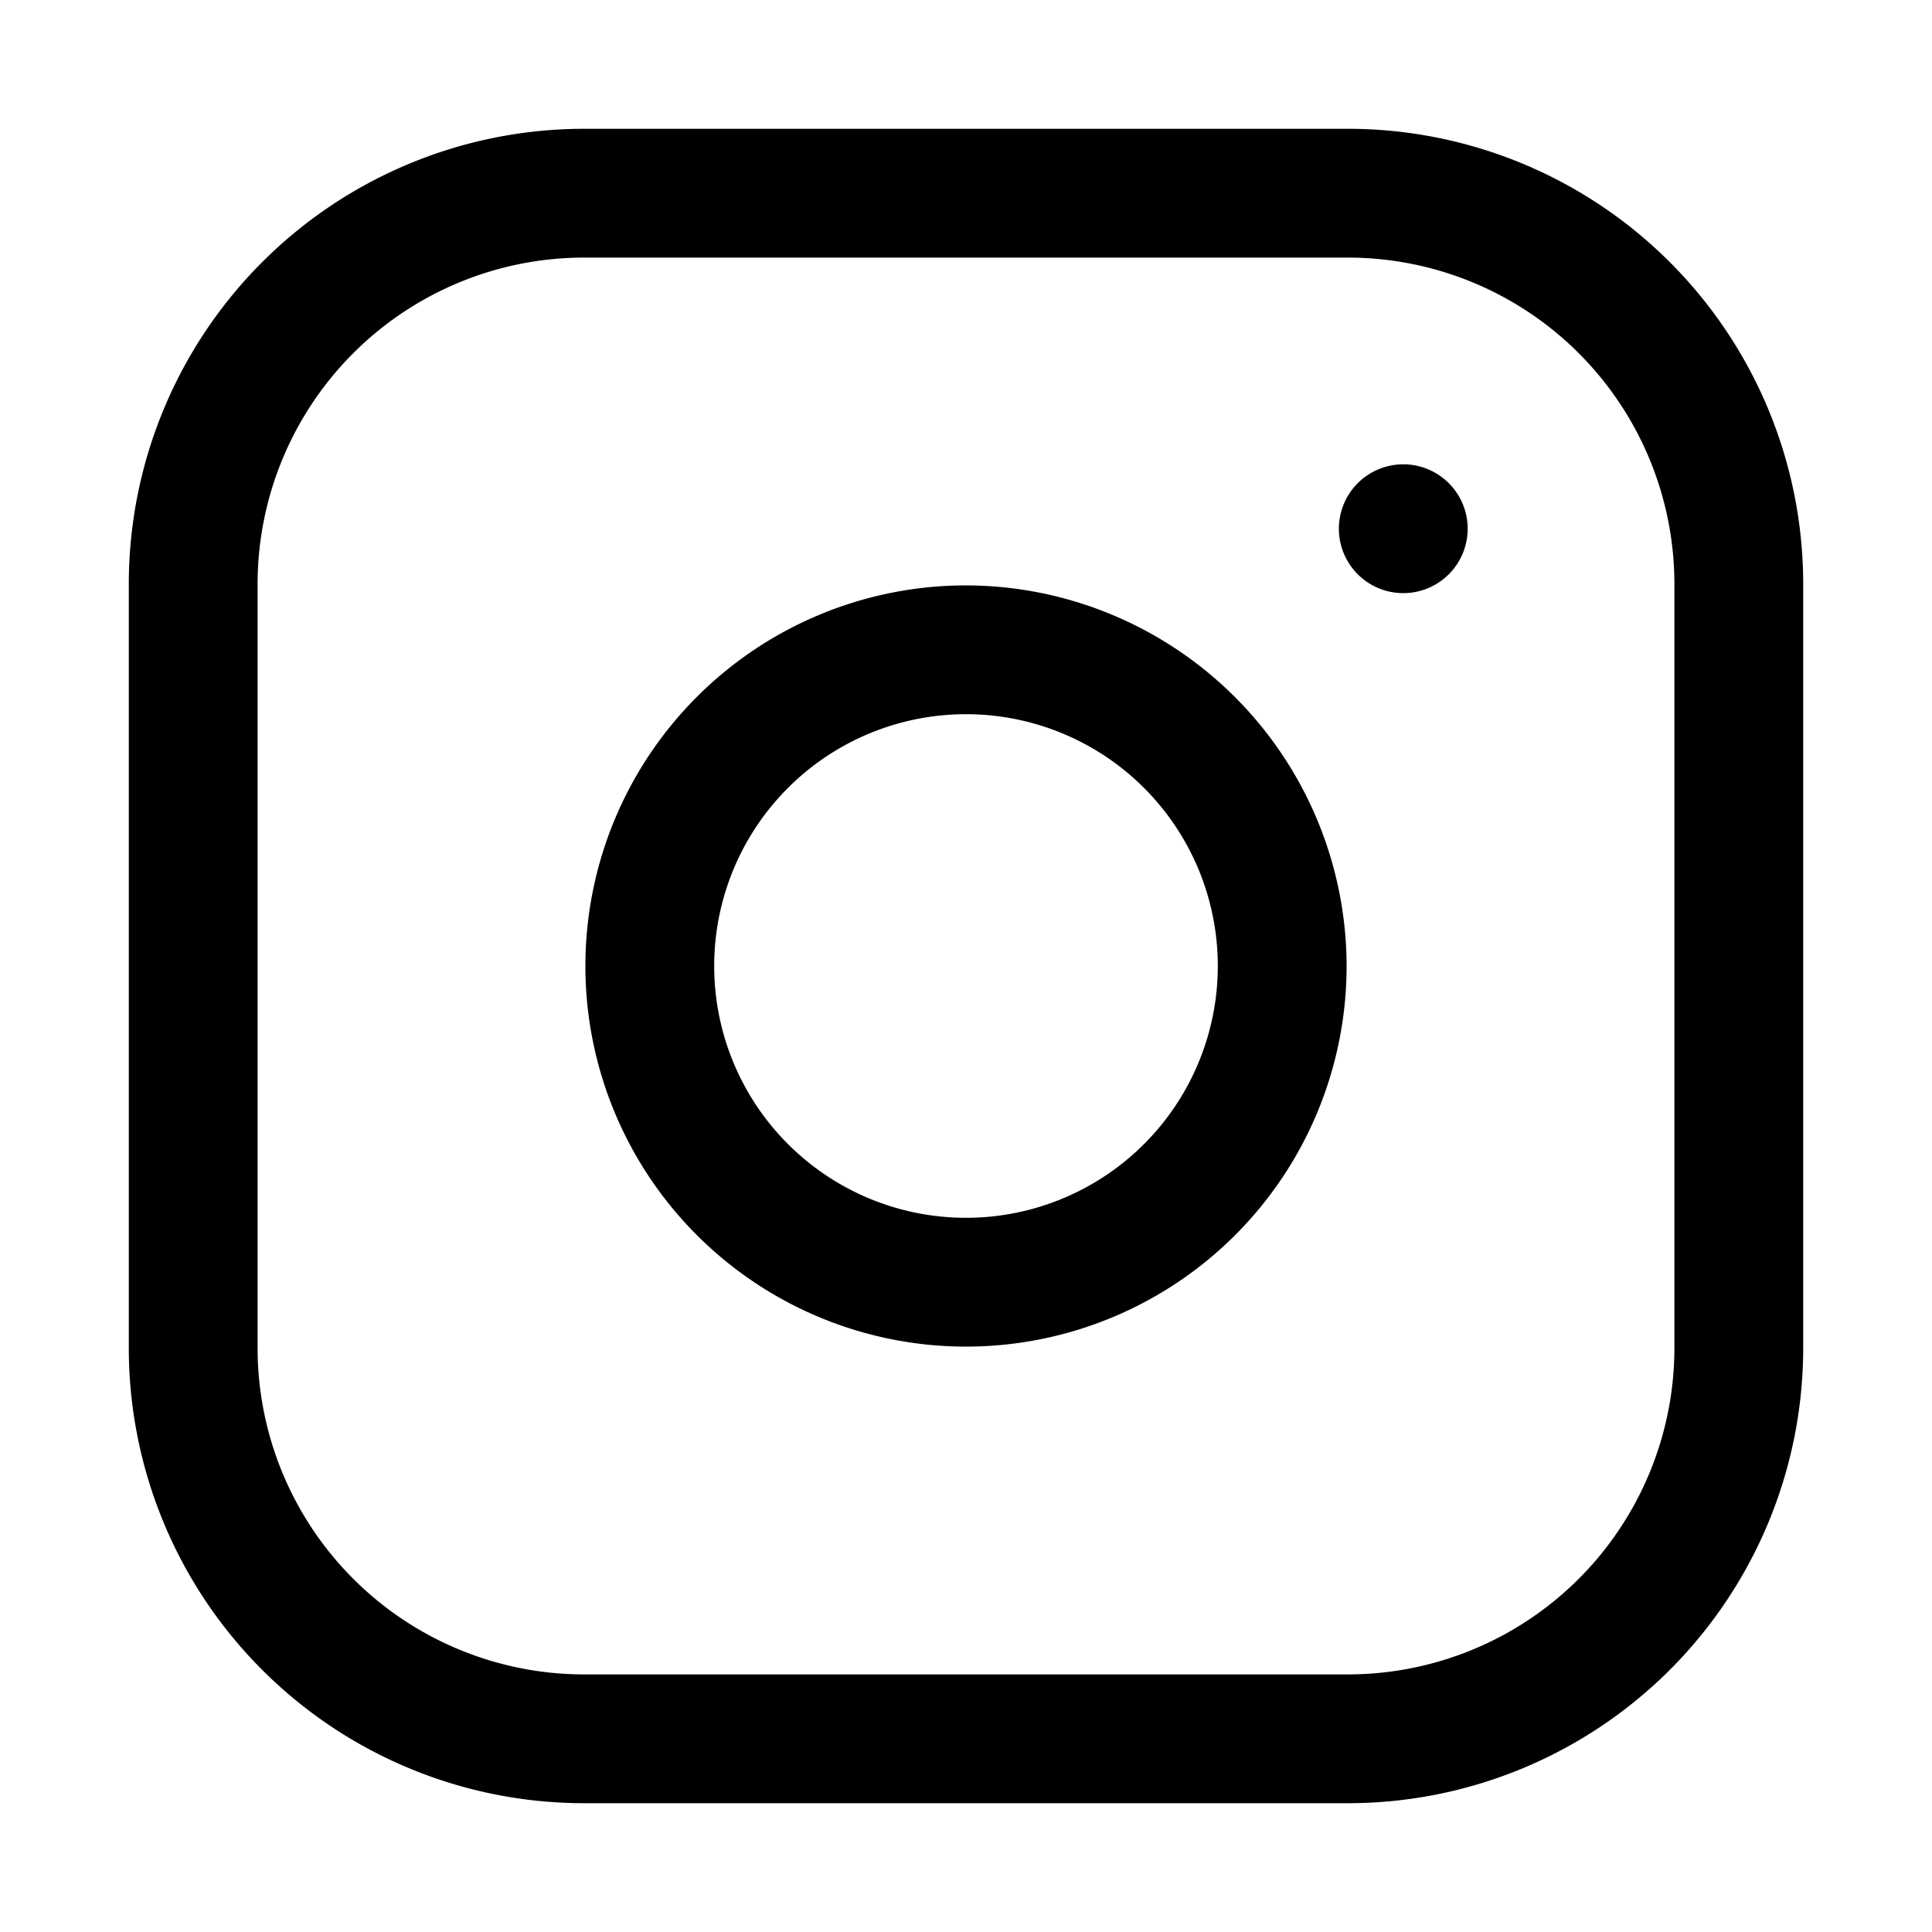
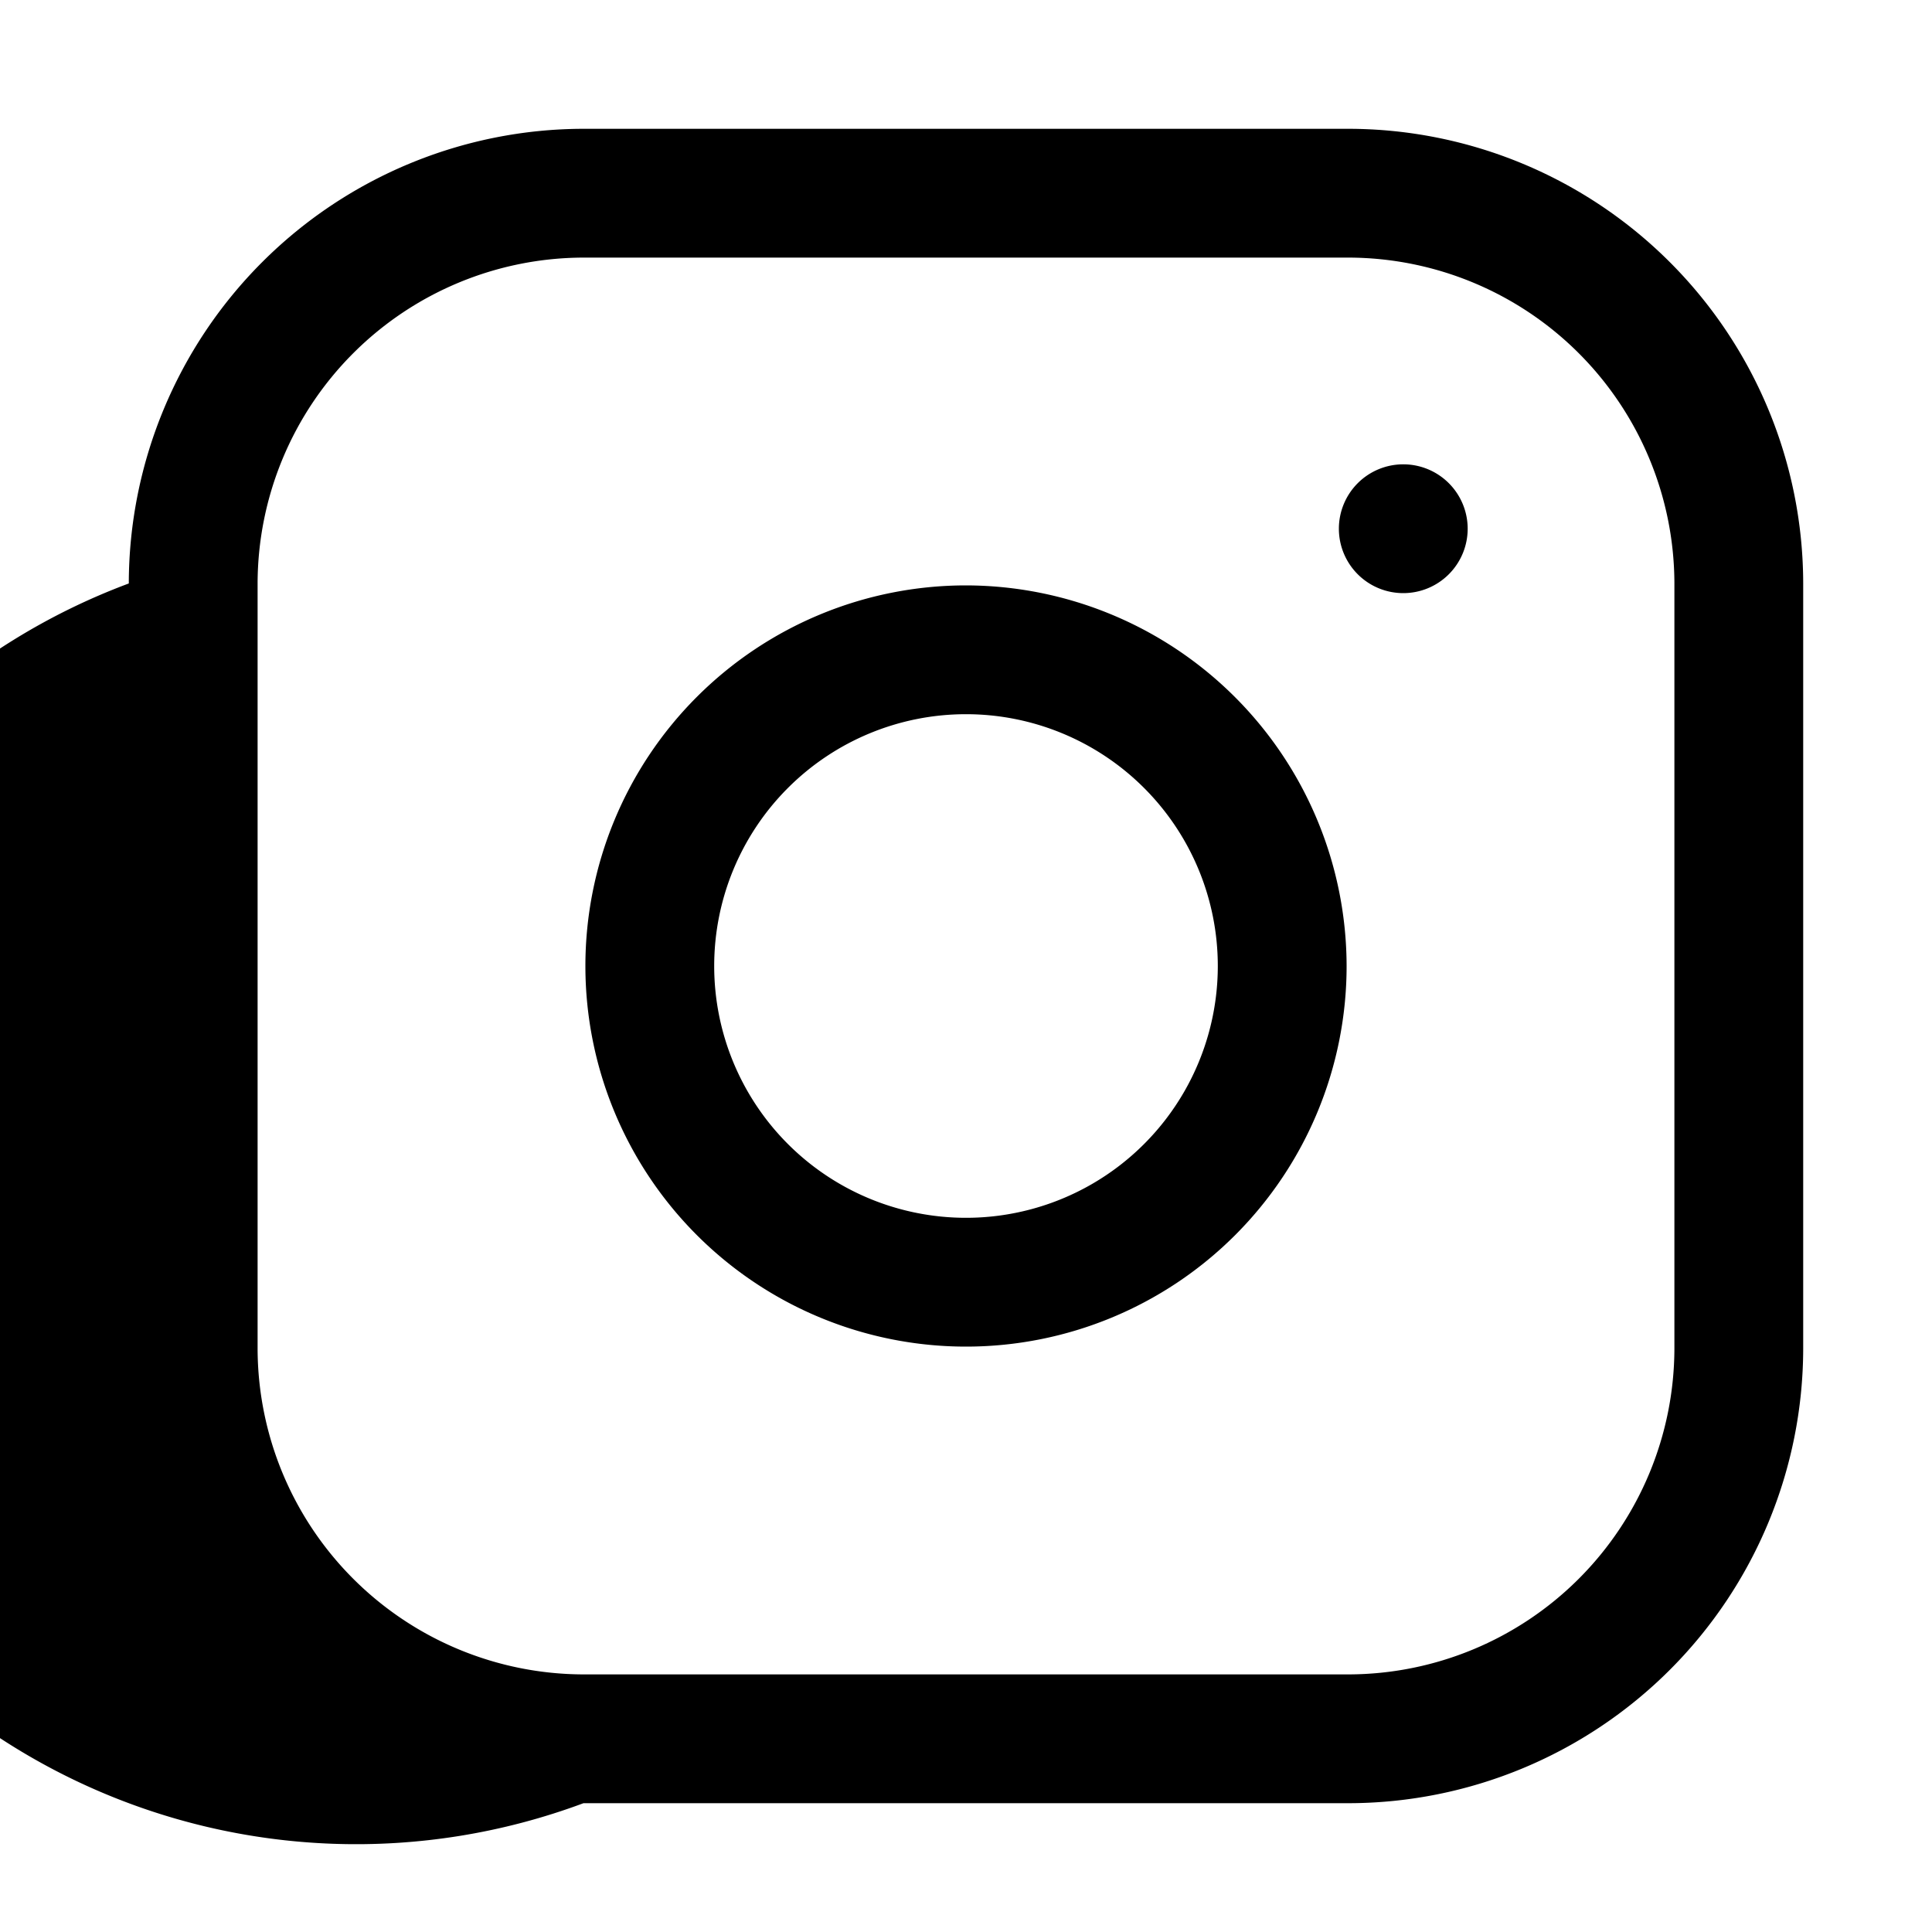
<svg xmlns="http://www.w3.org/2000/svg" viewBox="10 10 30 30" fill="#000000">
  <g id="Layer_57" data-name="Layer 57">
-     <path d="M30.94,12H19.06A7.07,7.07,0,0,0,12,19.06V30.94A7.07,7.07,0,0,0,19.06,38H30.94A7.07,7.07,0,0,0,38,30.94V19.06A7.07,7.07,0,0,0,30.94,12ZM36,30.94A5.07,5.07,0,0,1,30.94,36H19.06A5.07,5.07,0,0,1,14,30.94V19.06A5.07,5.07,0,0,1,19.06,14H30.94A5.07,5.07,0,0,1,36,19.06ZM25,19.09A5.91,5.91,0,1,0,30.91,25,5.92,5.92,0,0,0,25,19.09Zm0,9.82A3.91,3.91,0,1,1,28.91,25,3.91,3.91,0,0,1,25,28.91Zm7.79-10.7a1,1,0,1,1-1-1A1,1,0,0,1,32.79,18.21Z" />
+     <path d="M30.94,12H19.06A7.07,7.07,0,0,0,12,19.06A7.07,7.07,0,0,0,19.06,38H30.94A7.07,7.07,0,0,0,38,30.94V19.06A7.07,7.07,0,0,0,30.94,12ZM36,30.94A5.07,5.07,0,0,1,30.94,36H19.06A5.07,5.07,0,0,1,14,30.94V19.06A5.07,5.07,0,0,1,19.06,14H30.94A5.07,5.07,0,0,1,36,19.06ZM25,19.09A5.91,5.91,0,1,0,30.91,25,5.92,5.92,0,0,0,25,19.09Zm0,9.82A3.91,3.91,0,1,1,28.91,25,3.91,3.91,0,0,1,25,28.91Zm7.79-10.7a1,1,0,1,1-1-1A1,1,0,0,1,32.79,18.21Z" />
  </g>
</svg>